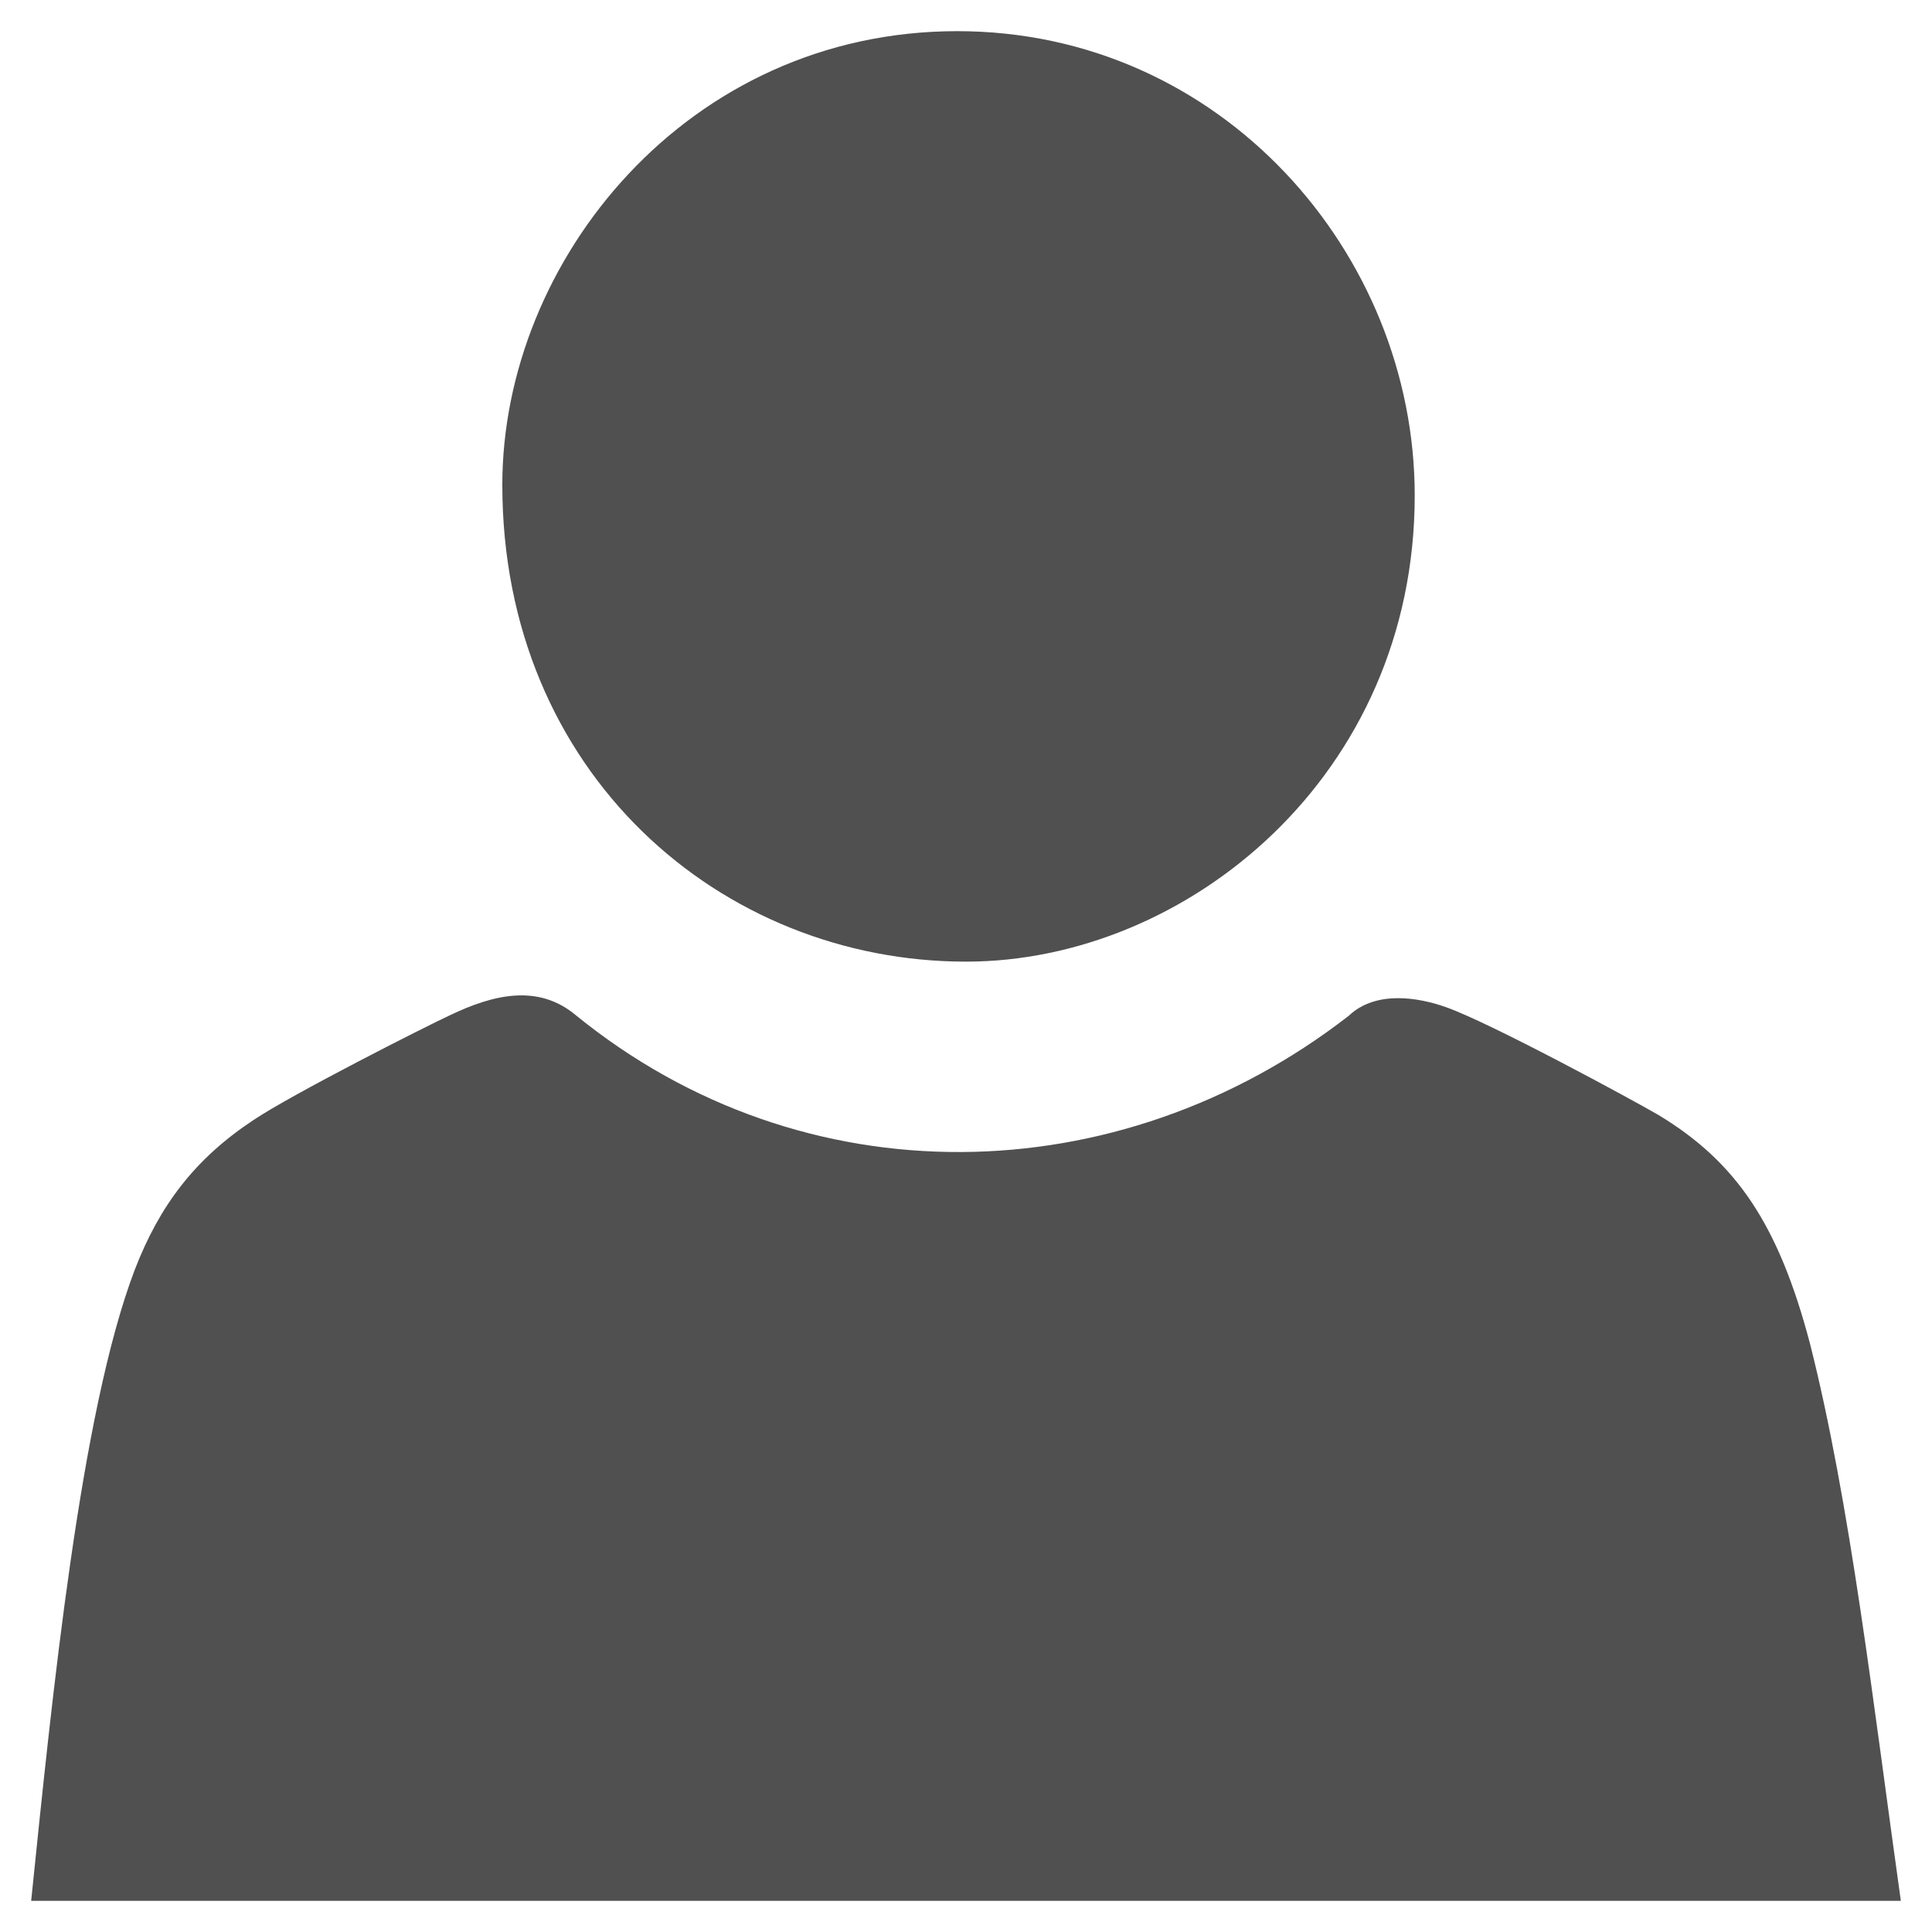
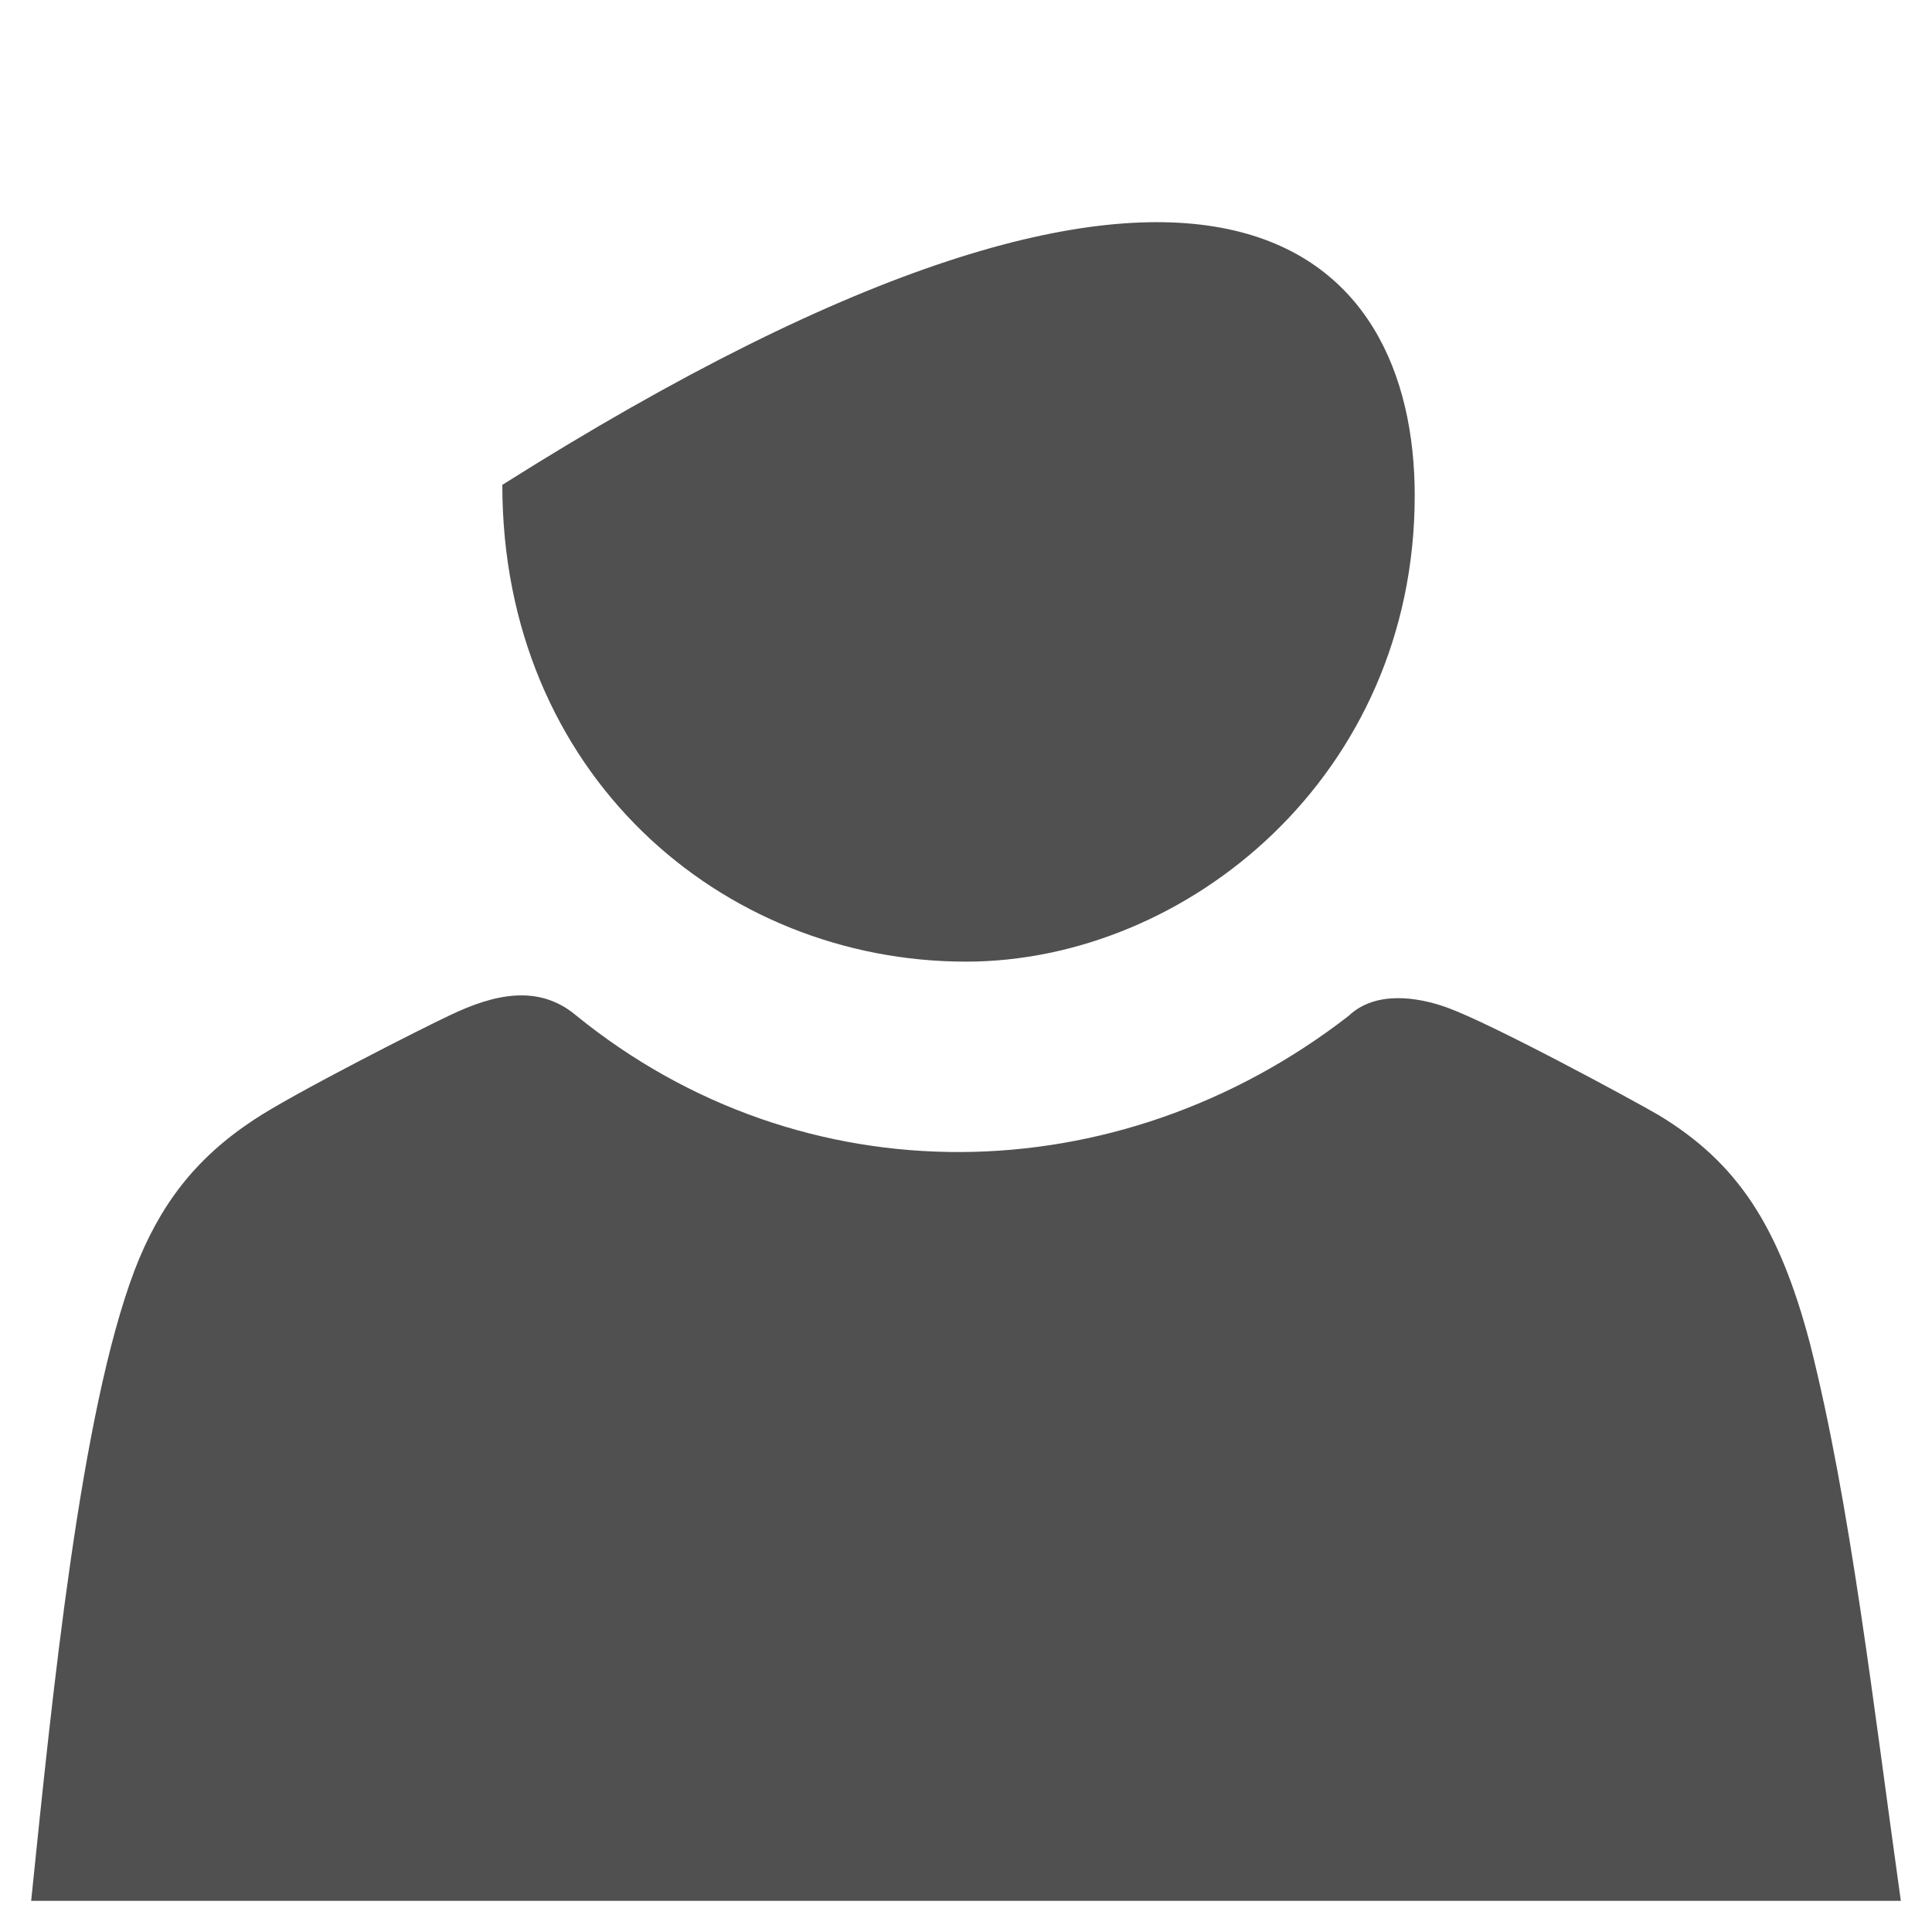
<svg xmlns="http://www.w3.org/2000/svg" version="1.1" width="31px" height="31px" viewBox="-0.5 -0.5 31 31">
  <defs />
  <g>
-     <path d="M 15 14.93 C 11.07 14.93 7.56 11.91 7.56 7.28 C 7.56 3.68 10.53 0 14.86 0 C 19.09 0 22.2 3.56 22.2 7.45 C 22.2 11.95 18.54 14.93 15 14.93 Z M 0 30 C 0.34 26.69 0.79 22.17 1.66 19.88 C 2.06 18.84 2.63 18.09 3.57 17.47 C 4.18 17.06 6.33 15.97 6.72 15.79 C 7.41 15.46 8.13 15.28 8.74 15.79 C 12.39 18.76 17.44 18.67 21.14 15.8 C 21.57 15.39 22.25 15.5 22.7 15.66 C 23.41 15.91 25.68 17.14 26.11 17.39 C 27.37 18.15 28.04 19.16 28.54 21.05 C 29.19 23.61 29.56 26.87 30 30 Z" fill="#505050" stroke="none" pointer-events="none" />
+     <path d="M 15 14.93 C 11.07 14.93 7.56 11.91 7.56 7.28 C 19.09 0 22.2 3.56 22.2 7.45 C 22.2 11.95 18.54 14.93 15 14.93 Z M 0 30 C 0.34 26.69 0.79 22.17 1.66 19.88 C 2.06 18.84 2.63 18.09 3.57 17.47 C 4.18 17.06 6.33 15.97 6.72 15.79 C 7.41 15.46 8.13 15.28 8.74 15.79 C 12.39 18.76 17.44 18.67 21.14 15.8 C 21.57 15.39 22.25 15.5 22.7 15.66 C 23.41 15.91 25.68 17.14 26.11 17.39 C 27.37 18.15 28.04 19.16 28.54 21.05 C 29.19 23.61 29.56 26.87 30 30 Z" fill="#505050" stroke="none" pointer-events="none" />
  </g>
</svg>